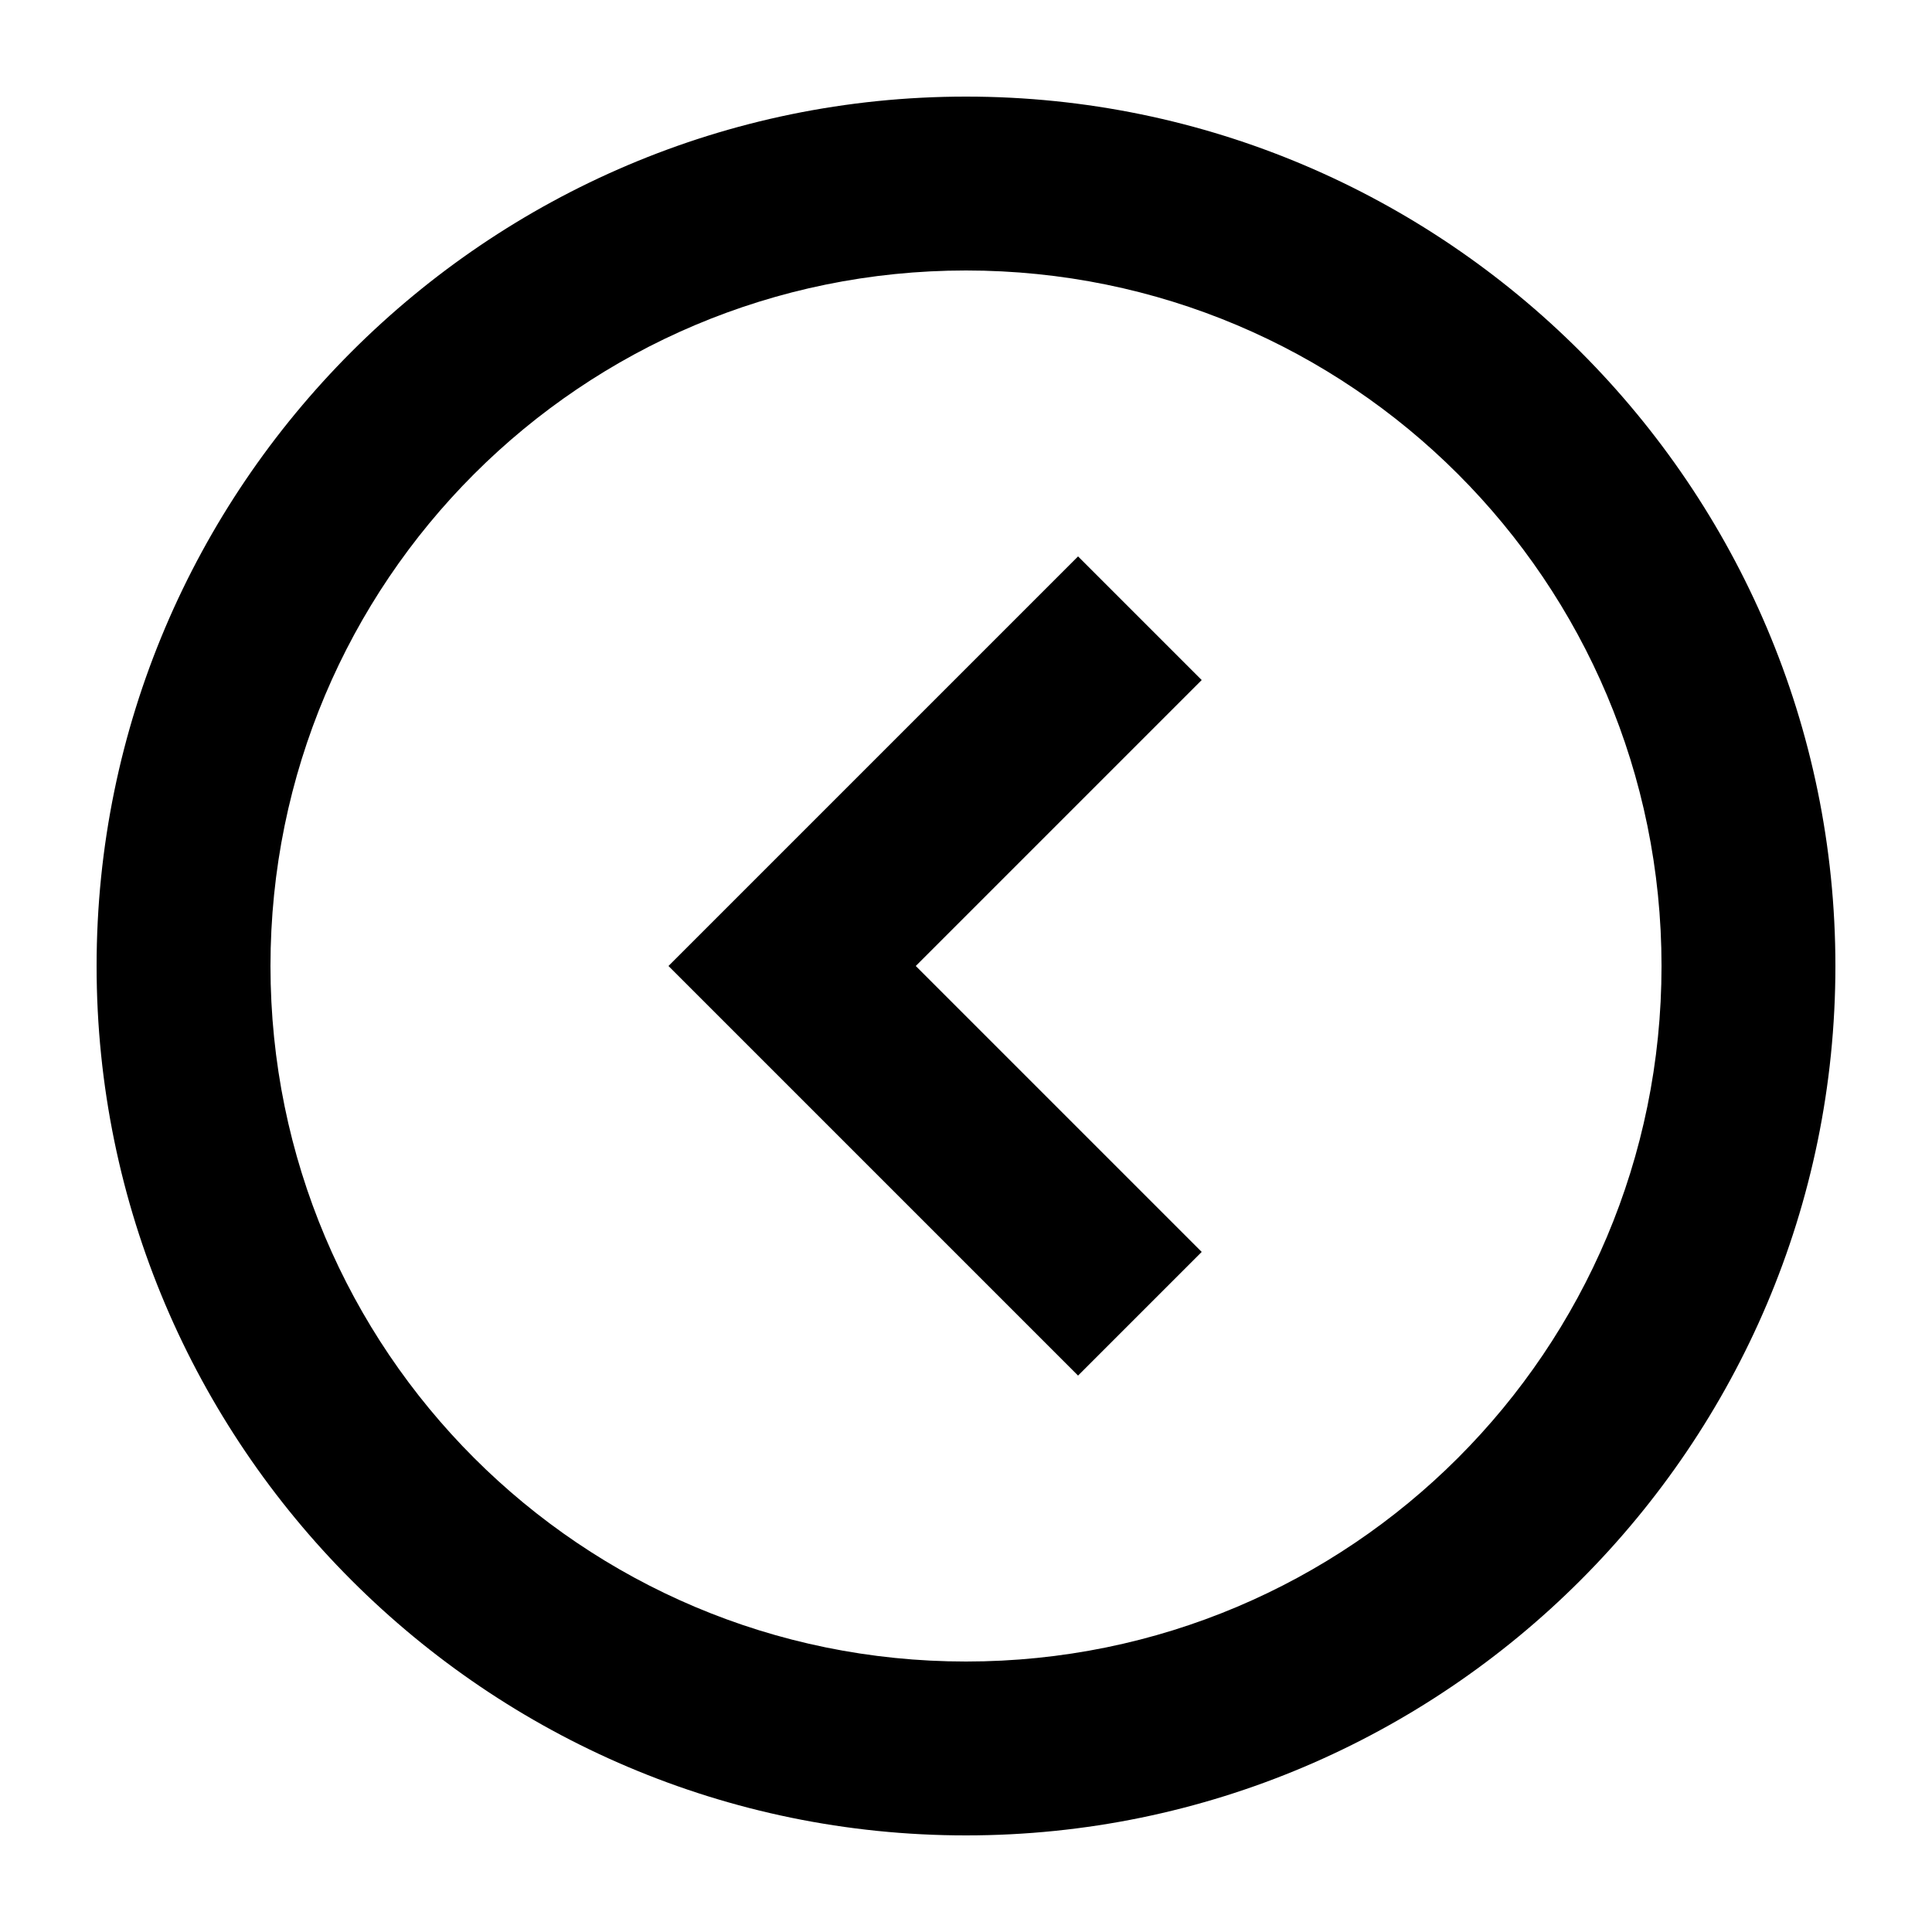
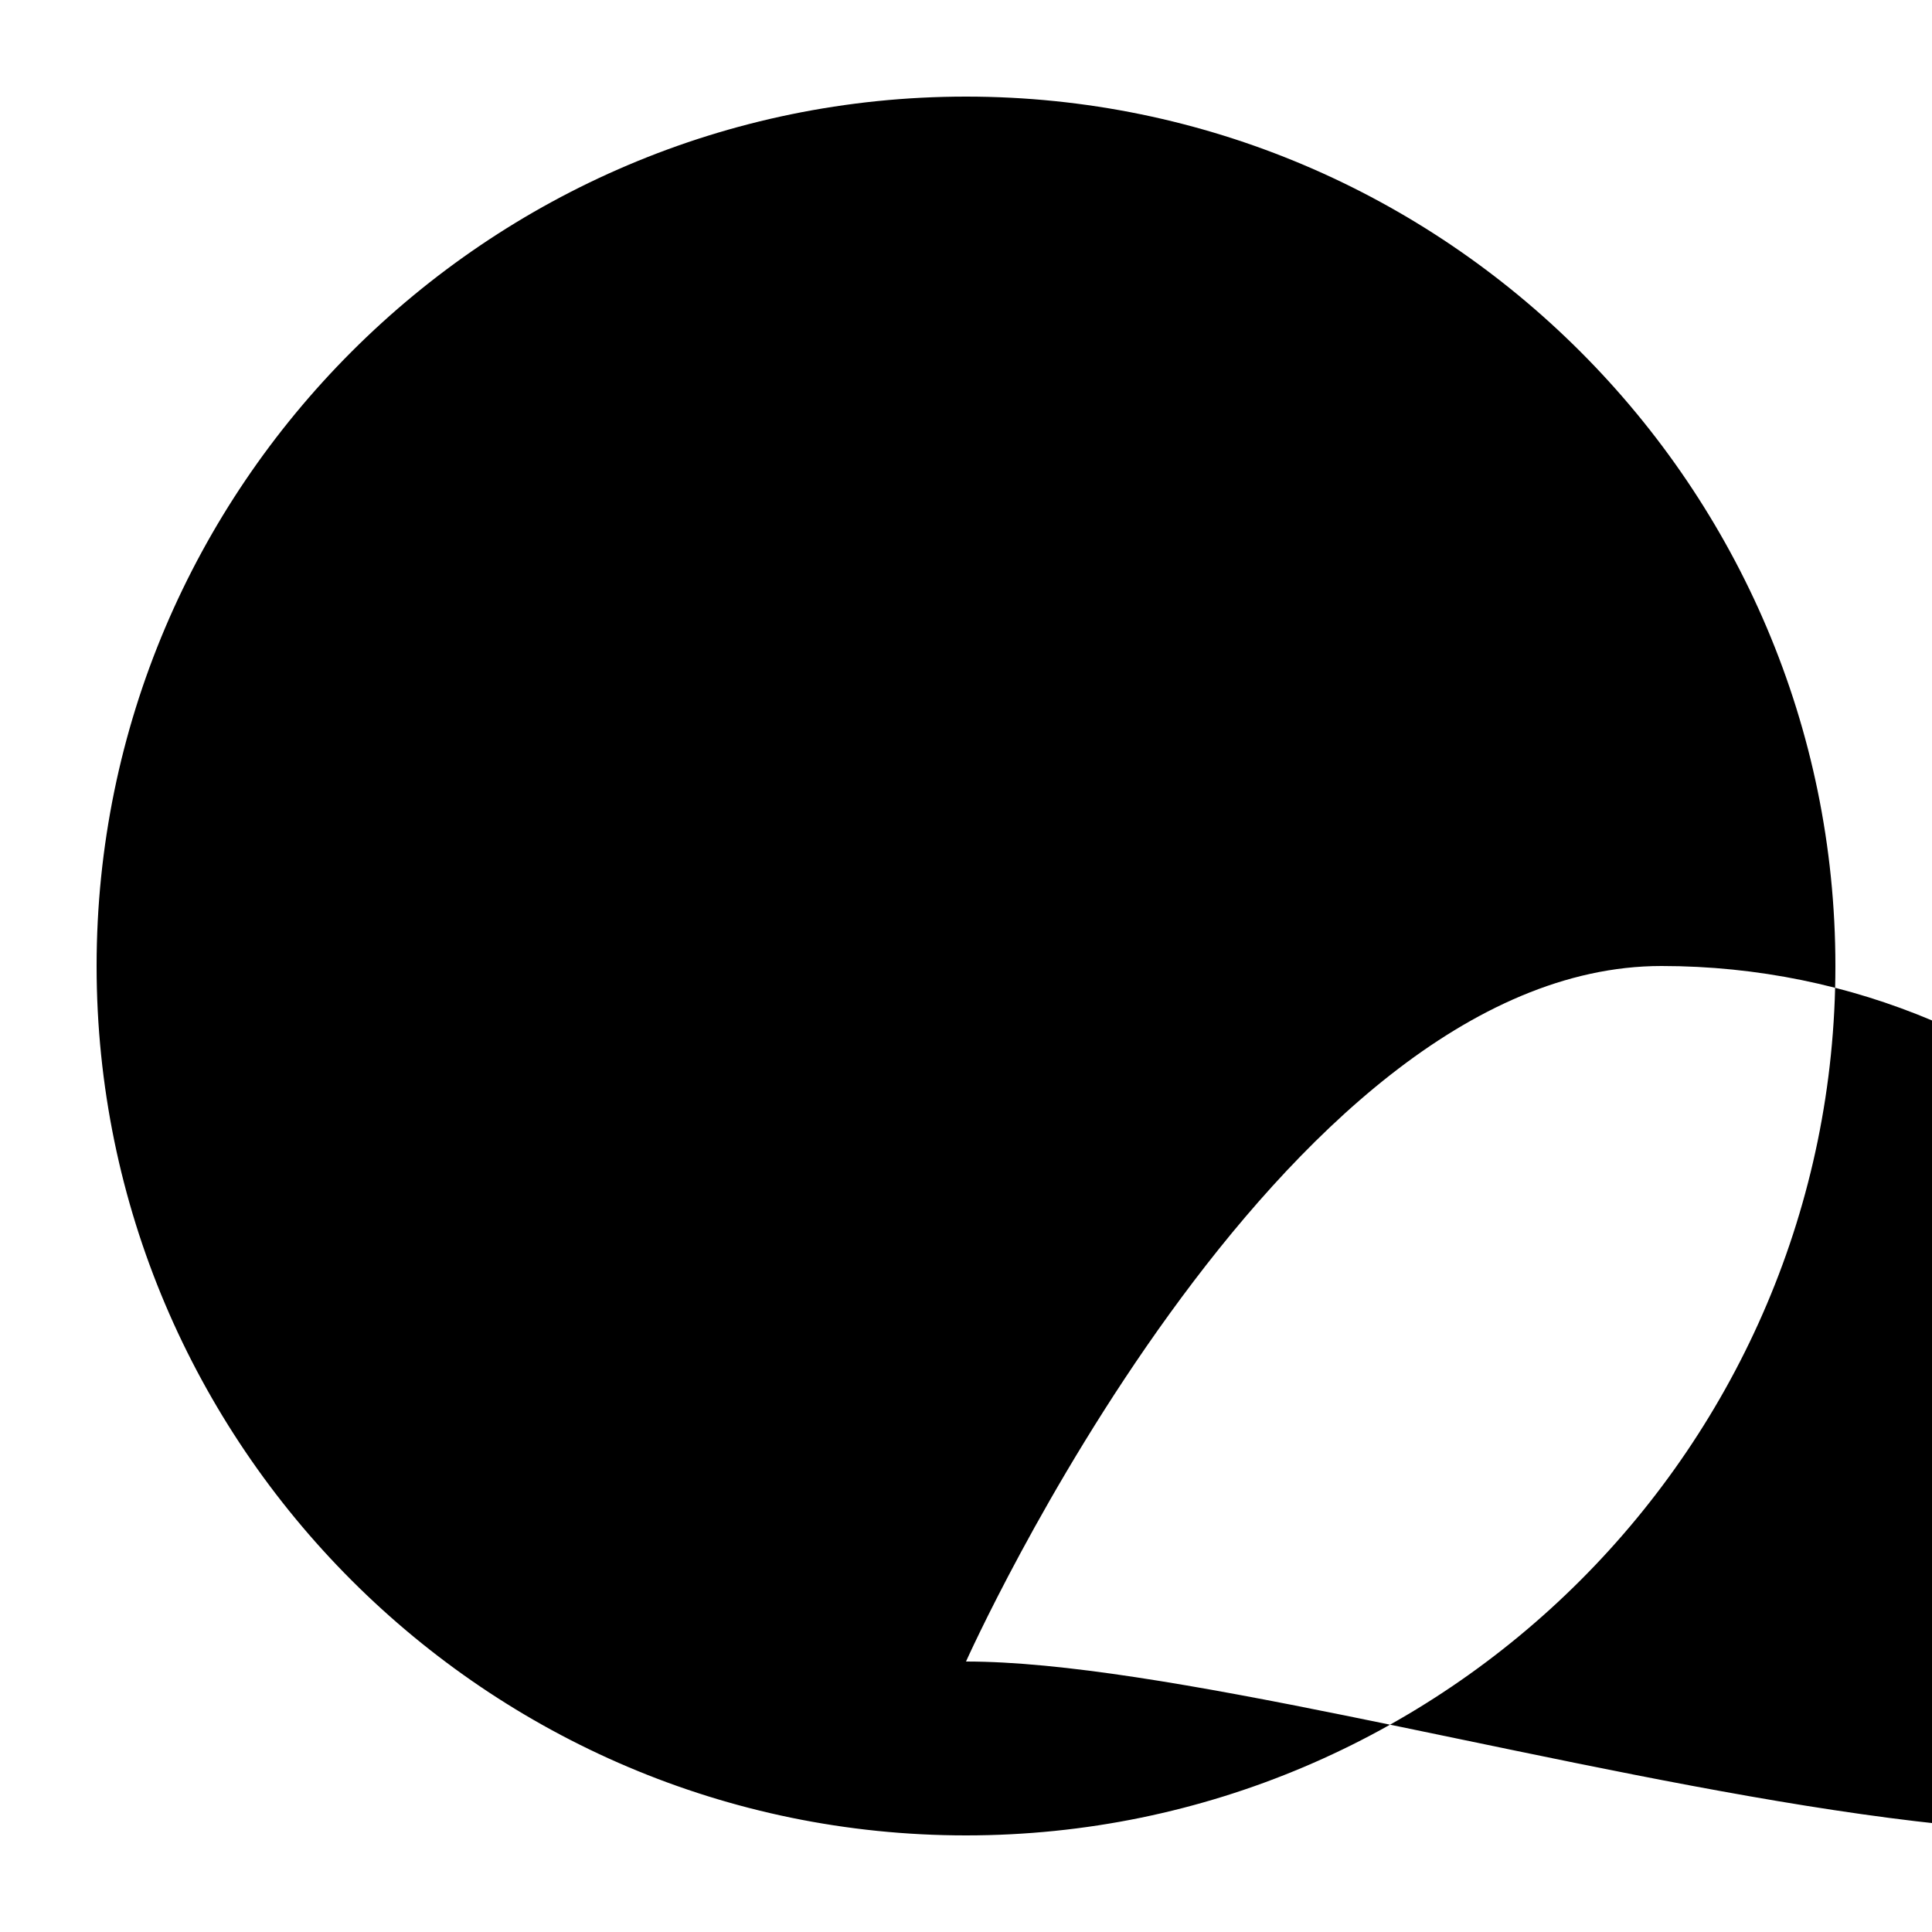
<svg xmlns="http://www.w3.org/2000/svg" version="1.1" x="0px" y="0px" viewBox="0 0 100 100" enable-background="new 0 0 100 100" xml:space="preserve" width="100px" height="100px">
-   <path fill="#000000" d="M50,5C25.2,5,5,25.2,5,50s20.2,45,45,45s45-20.2,45-45S74.8,5,50,5z M50,86c-19.9,0-36-16.1-36-36  s16.1-36,36-36s36,16.1,36,36S69.9,86,50,86z" />
-   <polygon fill="#000000" points="55.8,28.8 34.6,50 55.8,71.2 62.2,64.8 47.4,50 62.2,35.2 " />
+   <path fill="#000000" d="M50,5C25.2,5,5,25.2,5,50s20.2,45,45,45s45-20.2,45-45S74.8,5,50,5z M50,86s16.1-36,36-36s36,16.1,36,36S69.9,86,50,86z" />
</svg>